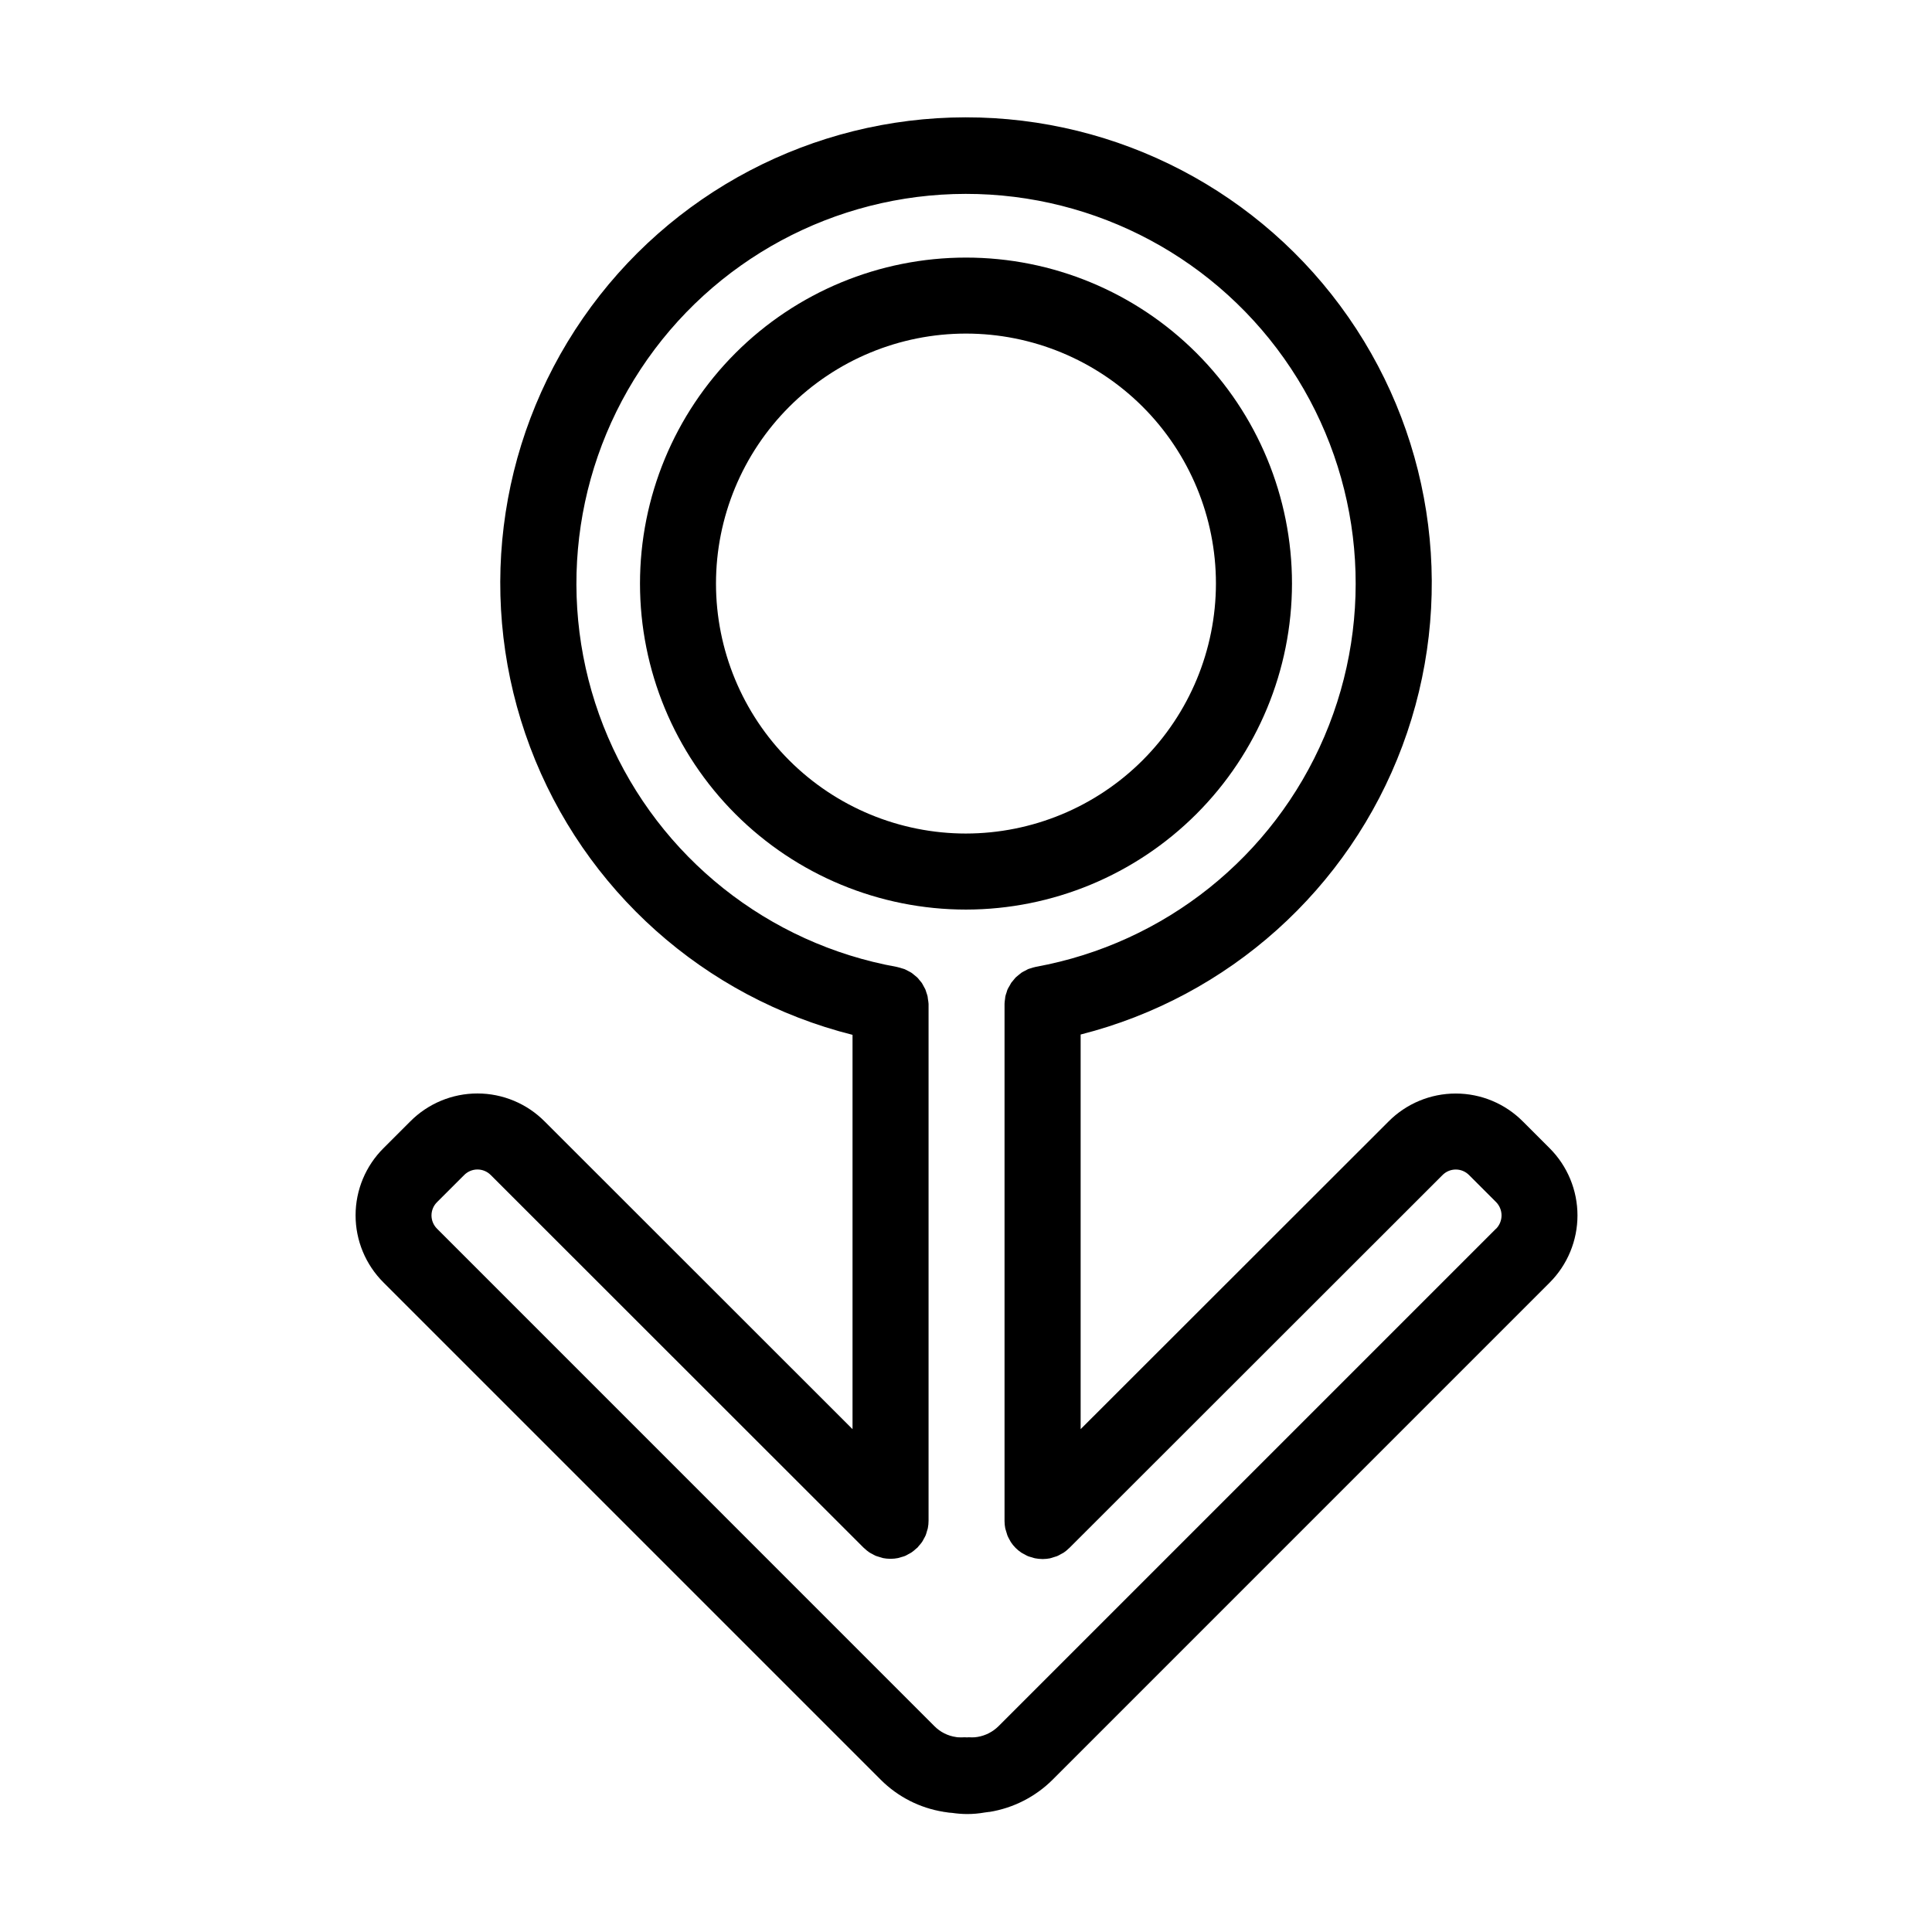
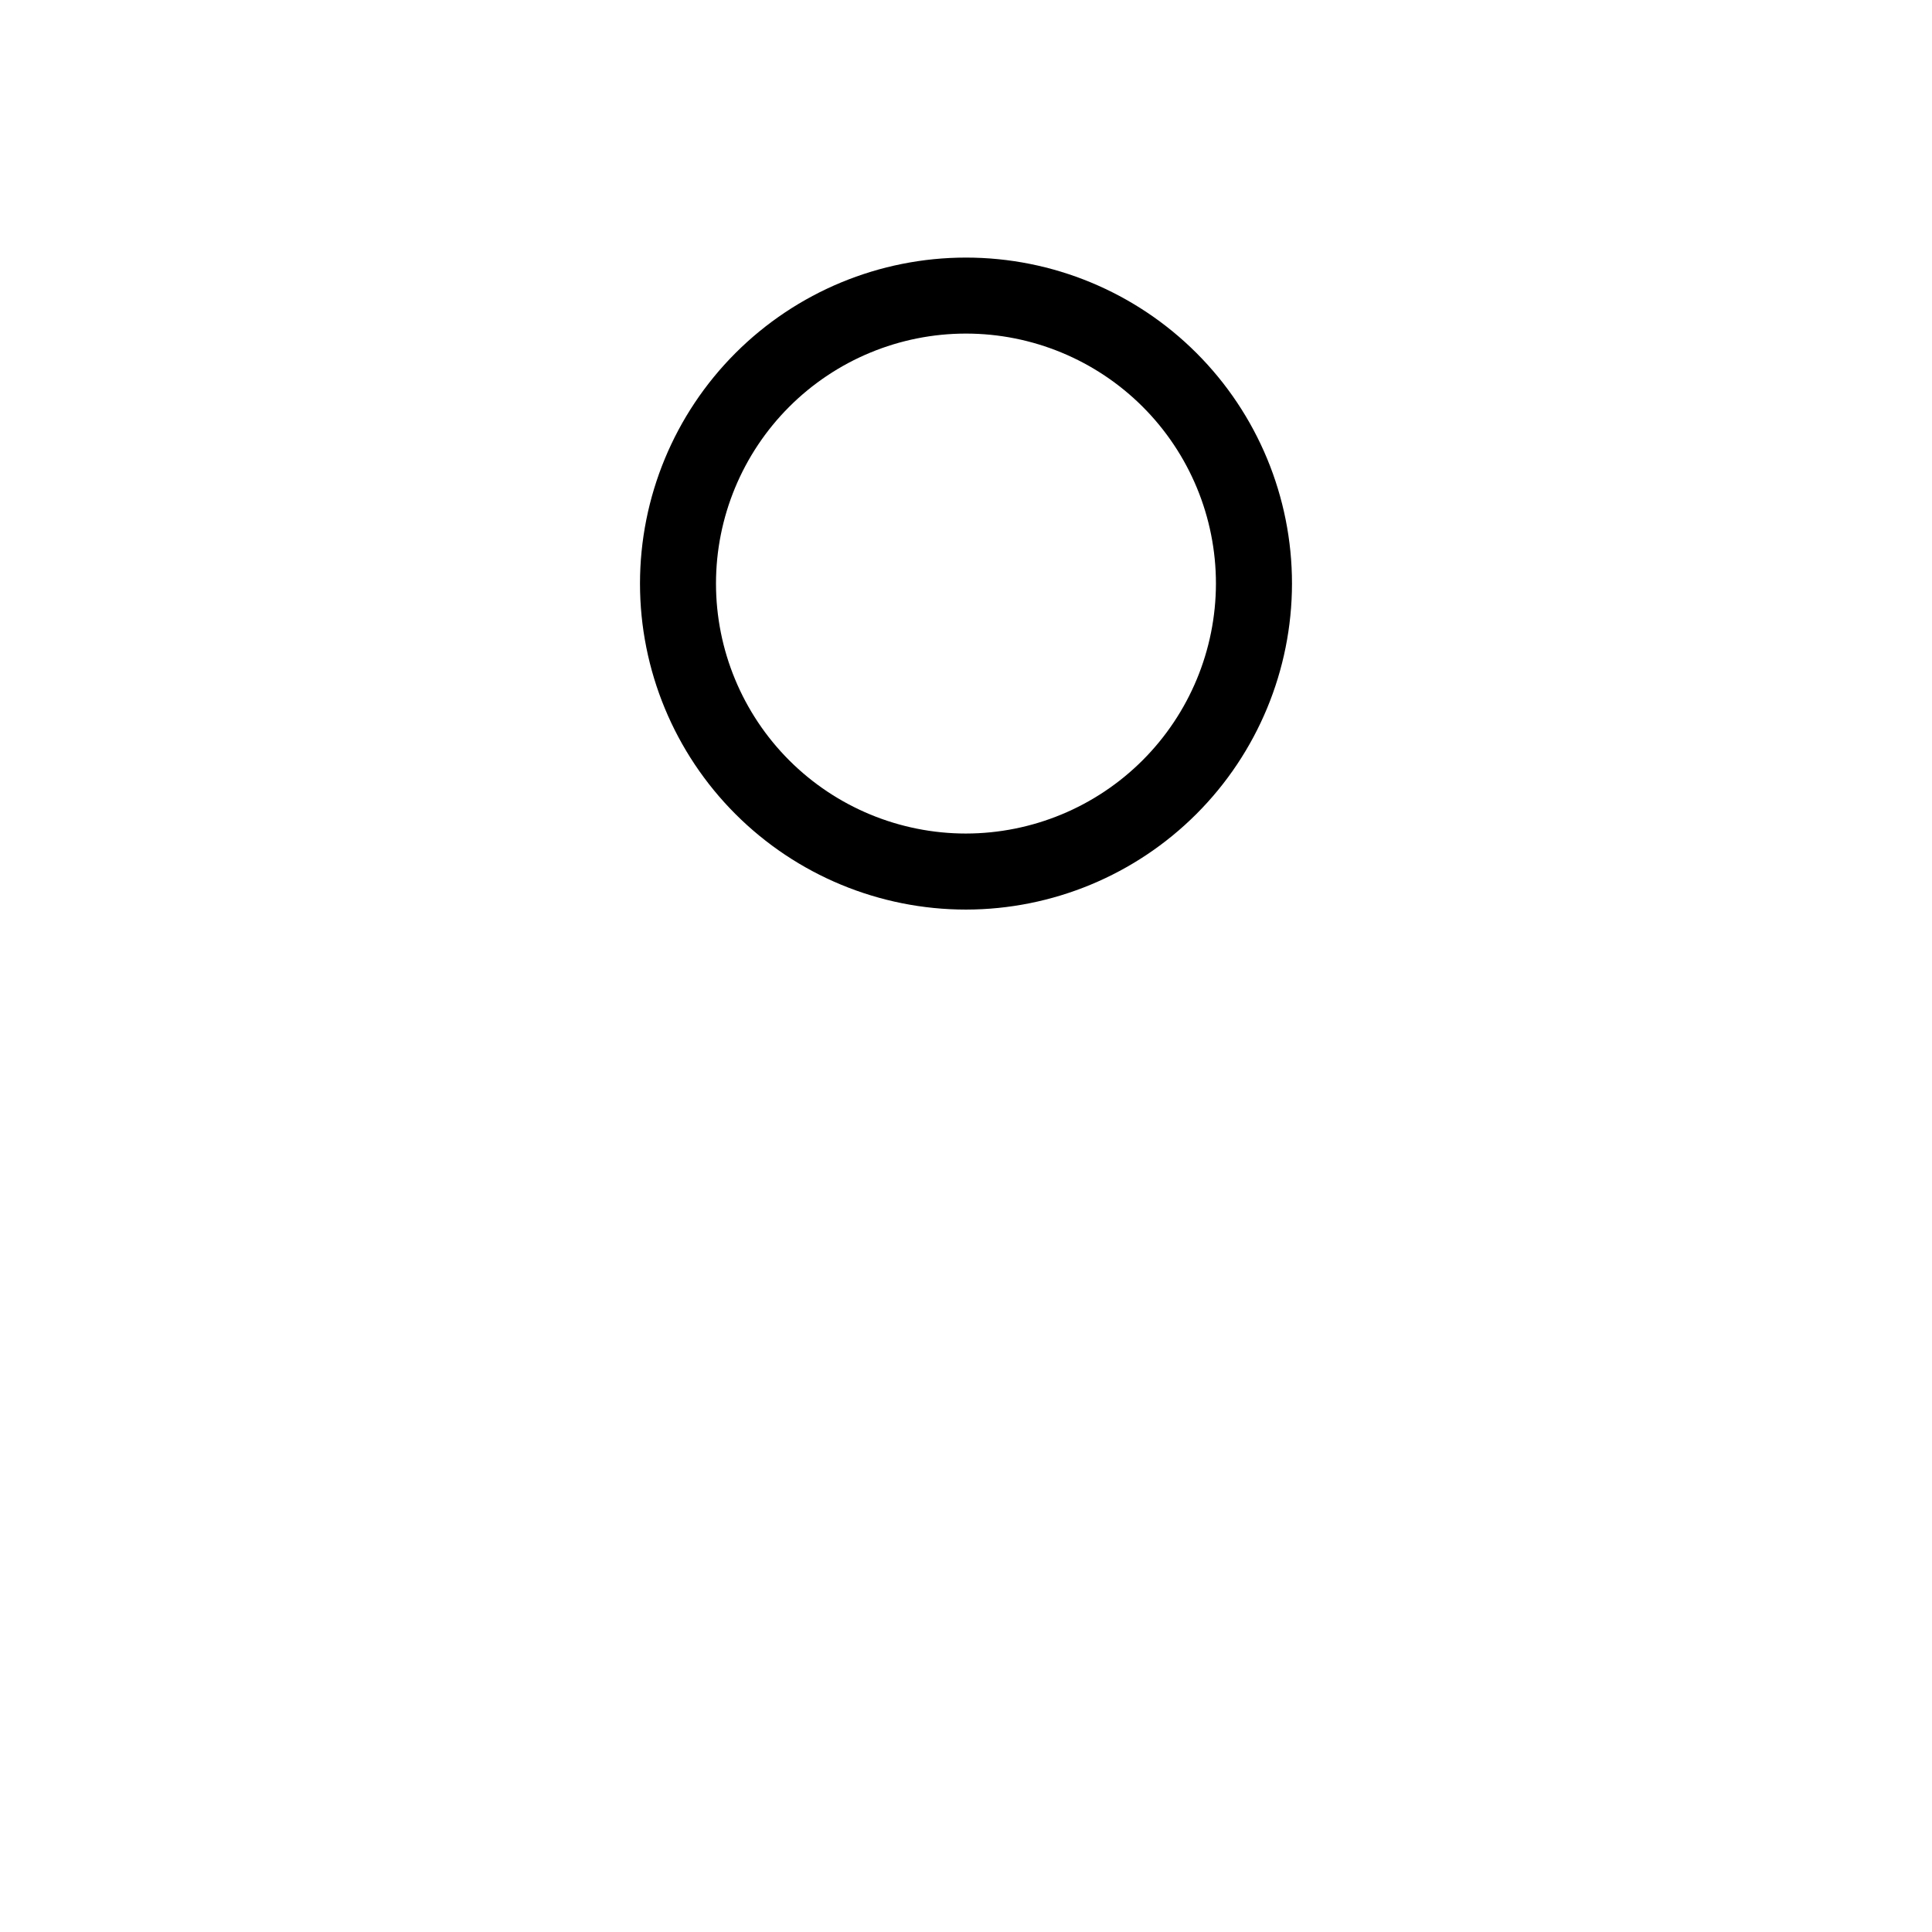
<svg xmlns="http://www.w3.org/2000/svg" fill="#000000" width="800px" height="800px" version="1.1" viewBox="144 144 512 512">
  <g>
    <path d="m486.39 298.65c0-22.914-9.102-44.887-25.305-61.086-16.203-16.203-38.18-25.305-61.09-25.301-22.914 0-44.887 9.102-61.09 25.305-16.199 16.203-25.301 38.176-25.301 61.09 0 22.91 9.102 44.887 25.305 61.086 16.203 16.203 38.176 25.305 61.09 25.305 22.906-0.027 44.863-9.137 61.062-25.336 16.195-16.195 25.305-38.156 25.328-61.062zm-86.391 66.246c-17.57 0-34.422-6.977-46.848-19.398-12.422-12.426-19.402-29.273-19.406-46.844 0-17.57 6.981-34.422 19.402-46.844 12.422-12.426 29.273-19.406 46.844-19.406 17.57 0 34.418 6.981 46.844 19.402 12.422 12.422 19.402 29.273 19.402 46.844-0.02 17.562-7.004 34.398-19.422 46.82-12.418 12.418-29.254 19.402-46.816 19.426z" />
-     <path d="m554.67 448.29-7.055-7.055v0.004c-4.707-4.758-11.117-7.438-17.812-7.441-6.691-0.008-13.109 2.656-17.824 7.406l-81.598 81.535v-104.58c39.234-9.961 71.094-38.531 85.254-76.453 14.164-37.922 8.828-80.379-14.273-113.62-23.098-33.242-61.031-53.043-101.51-52.992-40.484 0.051-78.367 19.945-101.38 53.246-23.02 33.301-28.246 75.77-13.988 113.66 14.254 37.887 46.184 66.375 85.445 76.242v104.5l-81.566-81.523c-4.711-4.754-11.121-7.434-17.816-7.438-6.691-0.008-13.109 2.66-17.824 7.41l-7.055 7.055v-0.004c-4.754 4.711-7.43 11.121-7.434 17.816-0.008 6.691 2.66 13.105 7.406 17.824l131.8 131.8c4.504 4.496 10.309 7.457 16.59 8.465 0.051 0.016 0.102 0.031 0.152 0.043h0.156c0.051 0 0.102 0.031 0.152 0.035s0.242 0 0.363 0.047c0.238 0.035 0.469 0.082 0.707 0.105 0.238 0.023 0.379 0 0.559 0.047h0.141-0.004c1.301 0.195 2.609 0.301 3.926 0.316 1.609 0.008 3.219-0.133 4.805-0.414l1.082-0.145h0.145c6.32-1.023 12.168-4 16.711-8.516l131.75-131.76c4.719-4.723 7.371-11.125 7.371-17.805 0-6.676-2.652-13.082-7.371-17.805zm-14.246 21.363-131.8 131.8c-1.504 1.492-3.43 2.488-5.519 2.844l-0.762 0.098h0.004c-0.527 0.039-1.055 0.039-1.578 0-0.188 0-0.363 0.031-0.543 0.031-0.18 0-0.371-0.039-0.559-0.031h-0.004c-0.633 0.043-1.273 0.043-1.906 0l-0.402-0.059-0.004-0.004c-2.168-0.309-4.176-1.316-5.715-2.875l-131.81-131.83c-0.949-0.938-1.48-2.215-1.477-3.547 0.008-1.336 0.551-2.609 1.508-3.535l7.133-7.125c0.934-0.953 2.211-1.492 3.543-1.492 1.332 0 2.609 0.539 3.543 1.492l98.797 98.746c0.047 0.051 0.102 0.074 0.145 0.121 0.43 0.418 0.895 0.797 1.391 1.133 0.246 0.168 0.504 0.277 0.766 0.418 0.316 0.188 0.641 0.355 0.973 0.504 0.312 0.117 0.633 0.215 0.957 0.297 0.305 0.109 0.613 0.203 0.926 0.277 0.594 0.113 1.195 0.176 1.801 0.184h0.168 0.074c0.637 0 1.273-0.066 1.898-0.191 0.289-0.055 0.551-0.16 0.828-0.242h-0.004c0.363-0.09 0.715-0.199 1.066-0.328 0.293-0.125 0.559-0.297 0.84-0.449 0.309-0.148 0.605-0.32 0.898-0.504 0.41-0.289 0.801-0.609 1.168-0.957 0.117-0.105 0.246-0.18 0.359-0.293 0.109-0.109 0.223-0.281 0.344-0.418h-0.004c0.328-0.348 0.633-0.719 0.906-1.105 0.191-0.293 0.332-0.605 0.504-0.91 0.172-0.309 0.312-0.535 0.434-0.828 0.137-0.363 0.25-0.734 0.344-1.109 0.074-0.258 0.176-0.504 0.23-0.777 0.133-0.652 0.195-1.316 0.195-1.984v-136.82-0.125c-0.027-0.414-0.082-0.828-0.16-1.234-0.035-0.258-0.047-0.504-0.098-0.766h0.004c-0.094-0.359-0.203-0.715-0.336-1.059-0.09-0.277-0.156-0.559-0.273-0.82h0.004c-0.145-0.305-0.305-0.598-0.48-0.883-0.152-0.273-0.281-0.559-0.457-0.816-0.176-0.258-0.43-0.504-0.645-0.777-0.215-0.273-0.379-0.504-0.594-0.695-0.254-0.23-0.516-0.449-0.793-0.652-0.238-0.191-0.457-0.398-0.711-0.562-0.25-0.168-0.559-0.309-0.836-0.457v-0.004c-0.293-0.172-0.598-0.324-0.91-0.465-0.262-0.109-0.543-0.172-0.82-0.258-0.363-0.125-0.734-0.23-1.109-0.312l-0.133-0.039c-34.148-6.141-62.93-29.023-76.609-60.91-13.684-31.883-10.438-68.508 8.641-97.488 19.078-28.98 51.438-46.445 86.133-46.48 34.699-0.039 67.094 17.352 86.234 46.289 19.145 28.941 22.469 65.559 8.859 97.473-13.613 31.914-42.344 54.859-76.48 61.078l-0.105 0.031c-0.406 0.082-0.809 0.199-1.203 0.34-0.242 0.074-0.504 0.133-0.734 0.227-0.328 0.152-0.645 0.32-0.953 0.504-0.266 0.145-0.543 0.266-0.789 0.434-0.25 0.176-0.484 0.363-0.711 0.566-0.277 0.203-0.543 0.426-0.797 0.66-0.211 0.207-0.383 0.449-0.574 0.676v-0.004c-0.234 0.258-0.453 0.523-0.66 0.801-0.164 0.262-0.312 0.527-0.449 0.805-0.168 0.297-0.352 0.578-0.504 0.891s-0.176 0.539-0.266 0.812v-0.004c-0.133 0.352-0.242 0.707-0.332 1.07-0.051 0.242-0.059 0.504-0.09 0.746h-0.004c-0.07 0.414-0.113 0.836-0.129 1.258v137.09c0.004 0.648 0.07 1.297 0.195 1.93 0.074 0.305 0.164 0.605 0.27 0.898 0.082 0.332 0.184 0.66 0.301 0.98 0.148 0.348 0.316 0.684 0.504 1.008 0.117 0.254 0.25 0.496 0.398 0.73 0.734 1.109 1.68 2.059 2.785 2.797 0.273 0.18 0.57 0.309 0.852 0.465s0.574 0.332 0.883 0.465c0.348 0.129 0.707 0.238 1.066 0.324 0.277 0.082 0.535 0.188 0.816 0.242 0.633 0.125 1.277 0.191 1.926 0.199h0.051 0.195c0.594-0.008 1.188-0.066 1.773-0.18 0.324-0.066 0.625-0.188 0.938-0.281 0.32-0.078 0.633-0.176 0.941-0.293 0.336-0.145 0.664-0.316 0.977-0.504 0.258-0.137 0.504-0.25 0.766-0.414v0.004c0.496-0.336 0.961-0.715 1.387-1.137 0.047-0.047 0.102-0.07 0.145-0.121l98.875-98.805c0.93-0.953 2.207-1.492 3.543-1.492 1.332 0 2.609 0.539 3.539 1.492l7.106 7.106v-0.004c0.945 0.945 1.48 2.231 1.48 3.57 0 1.336-0.535 2.621-1.48 3.566z" />
  </g>
</svg>